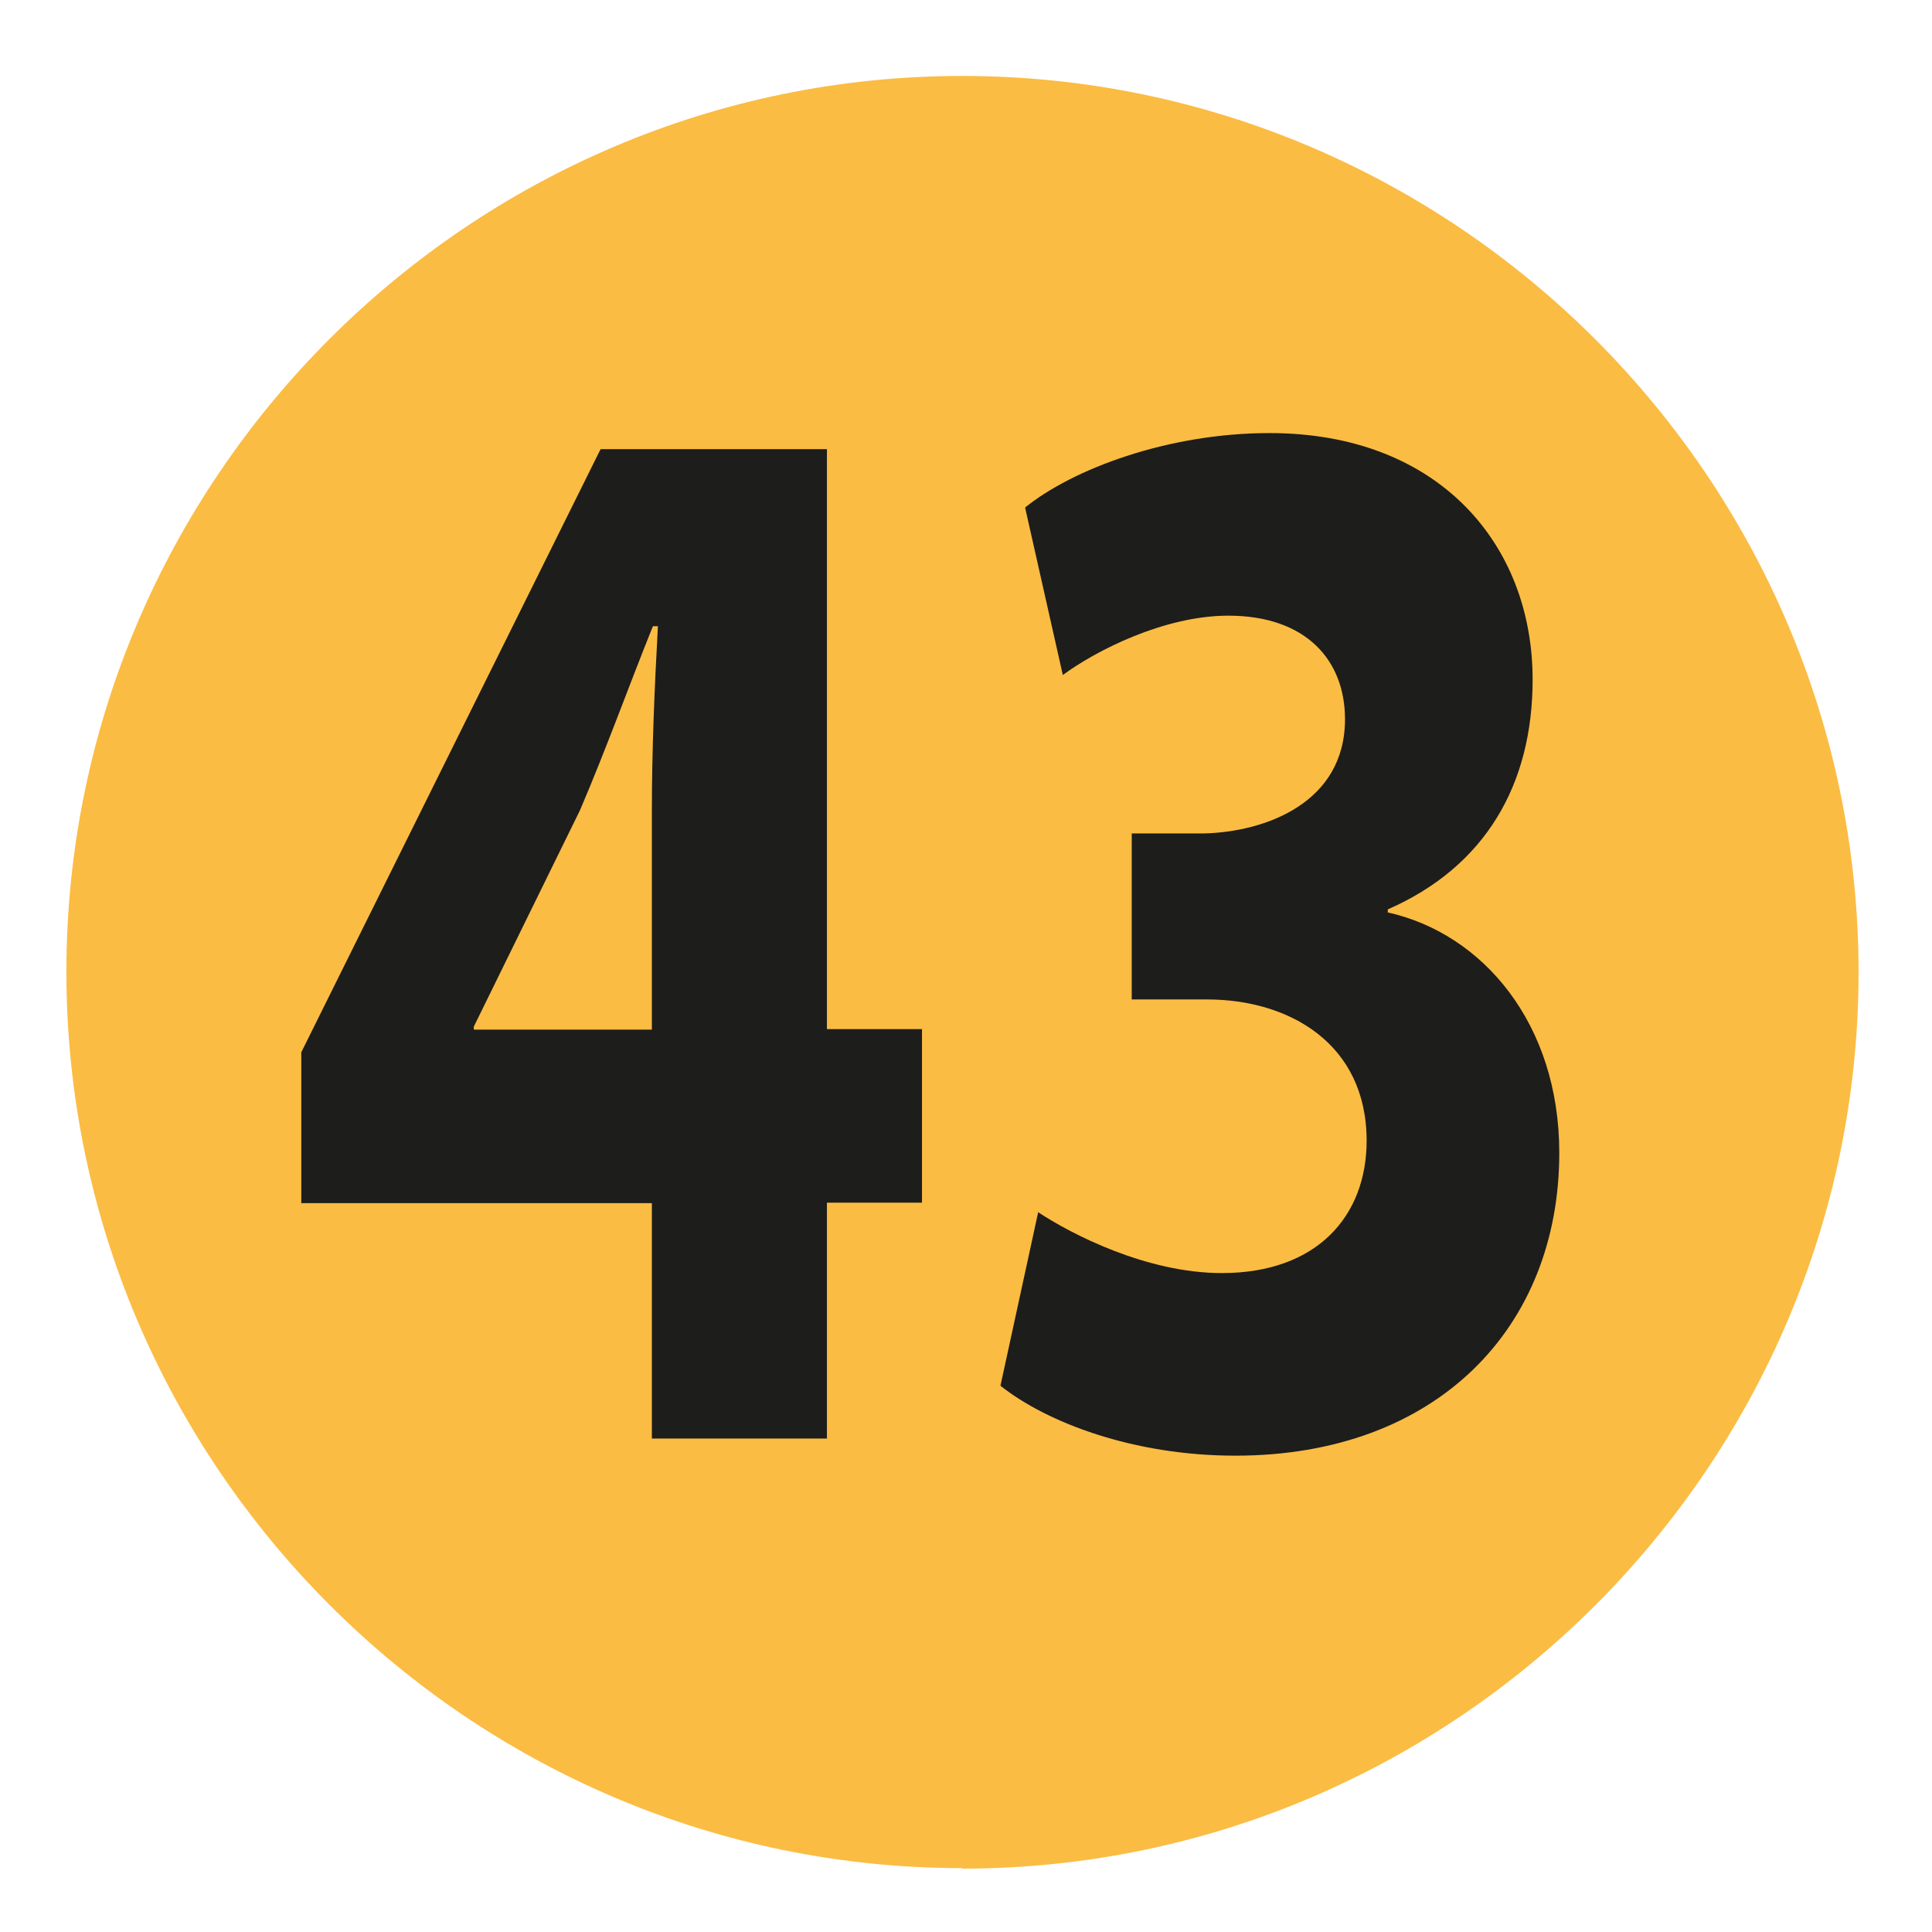
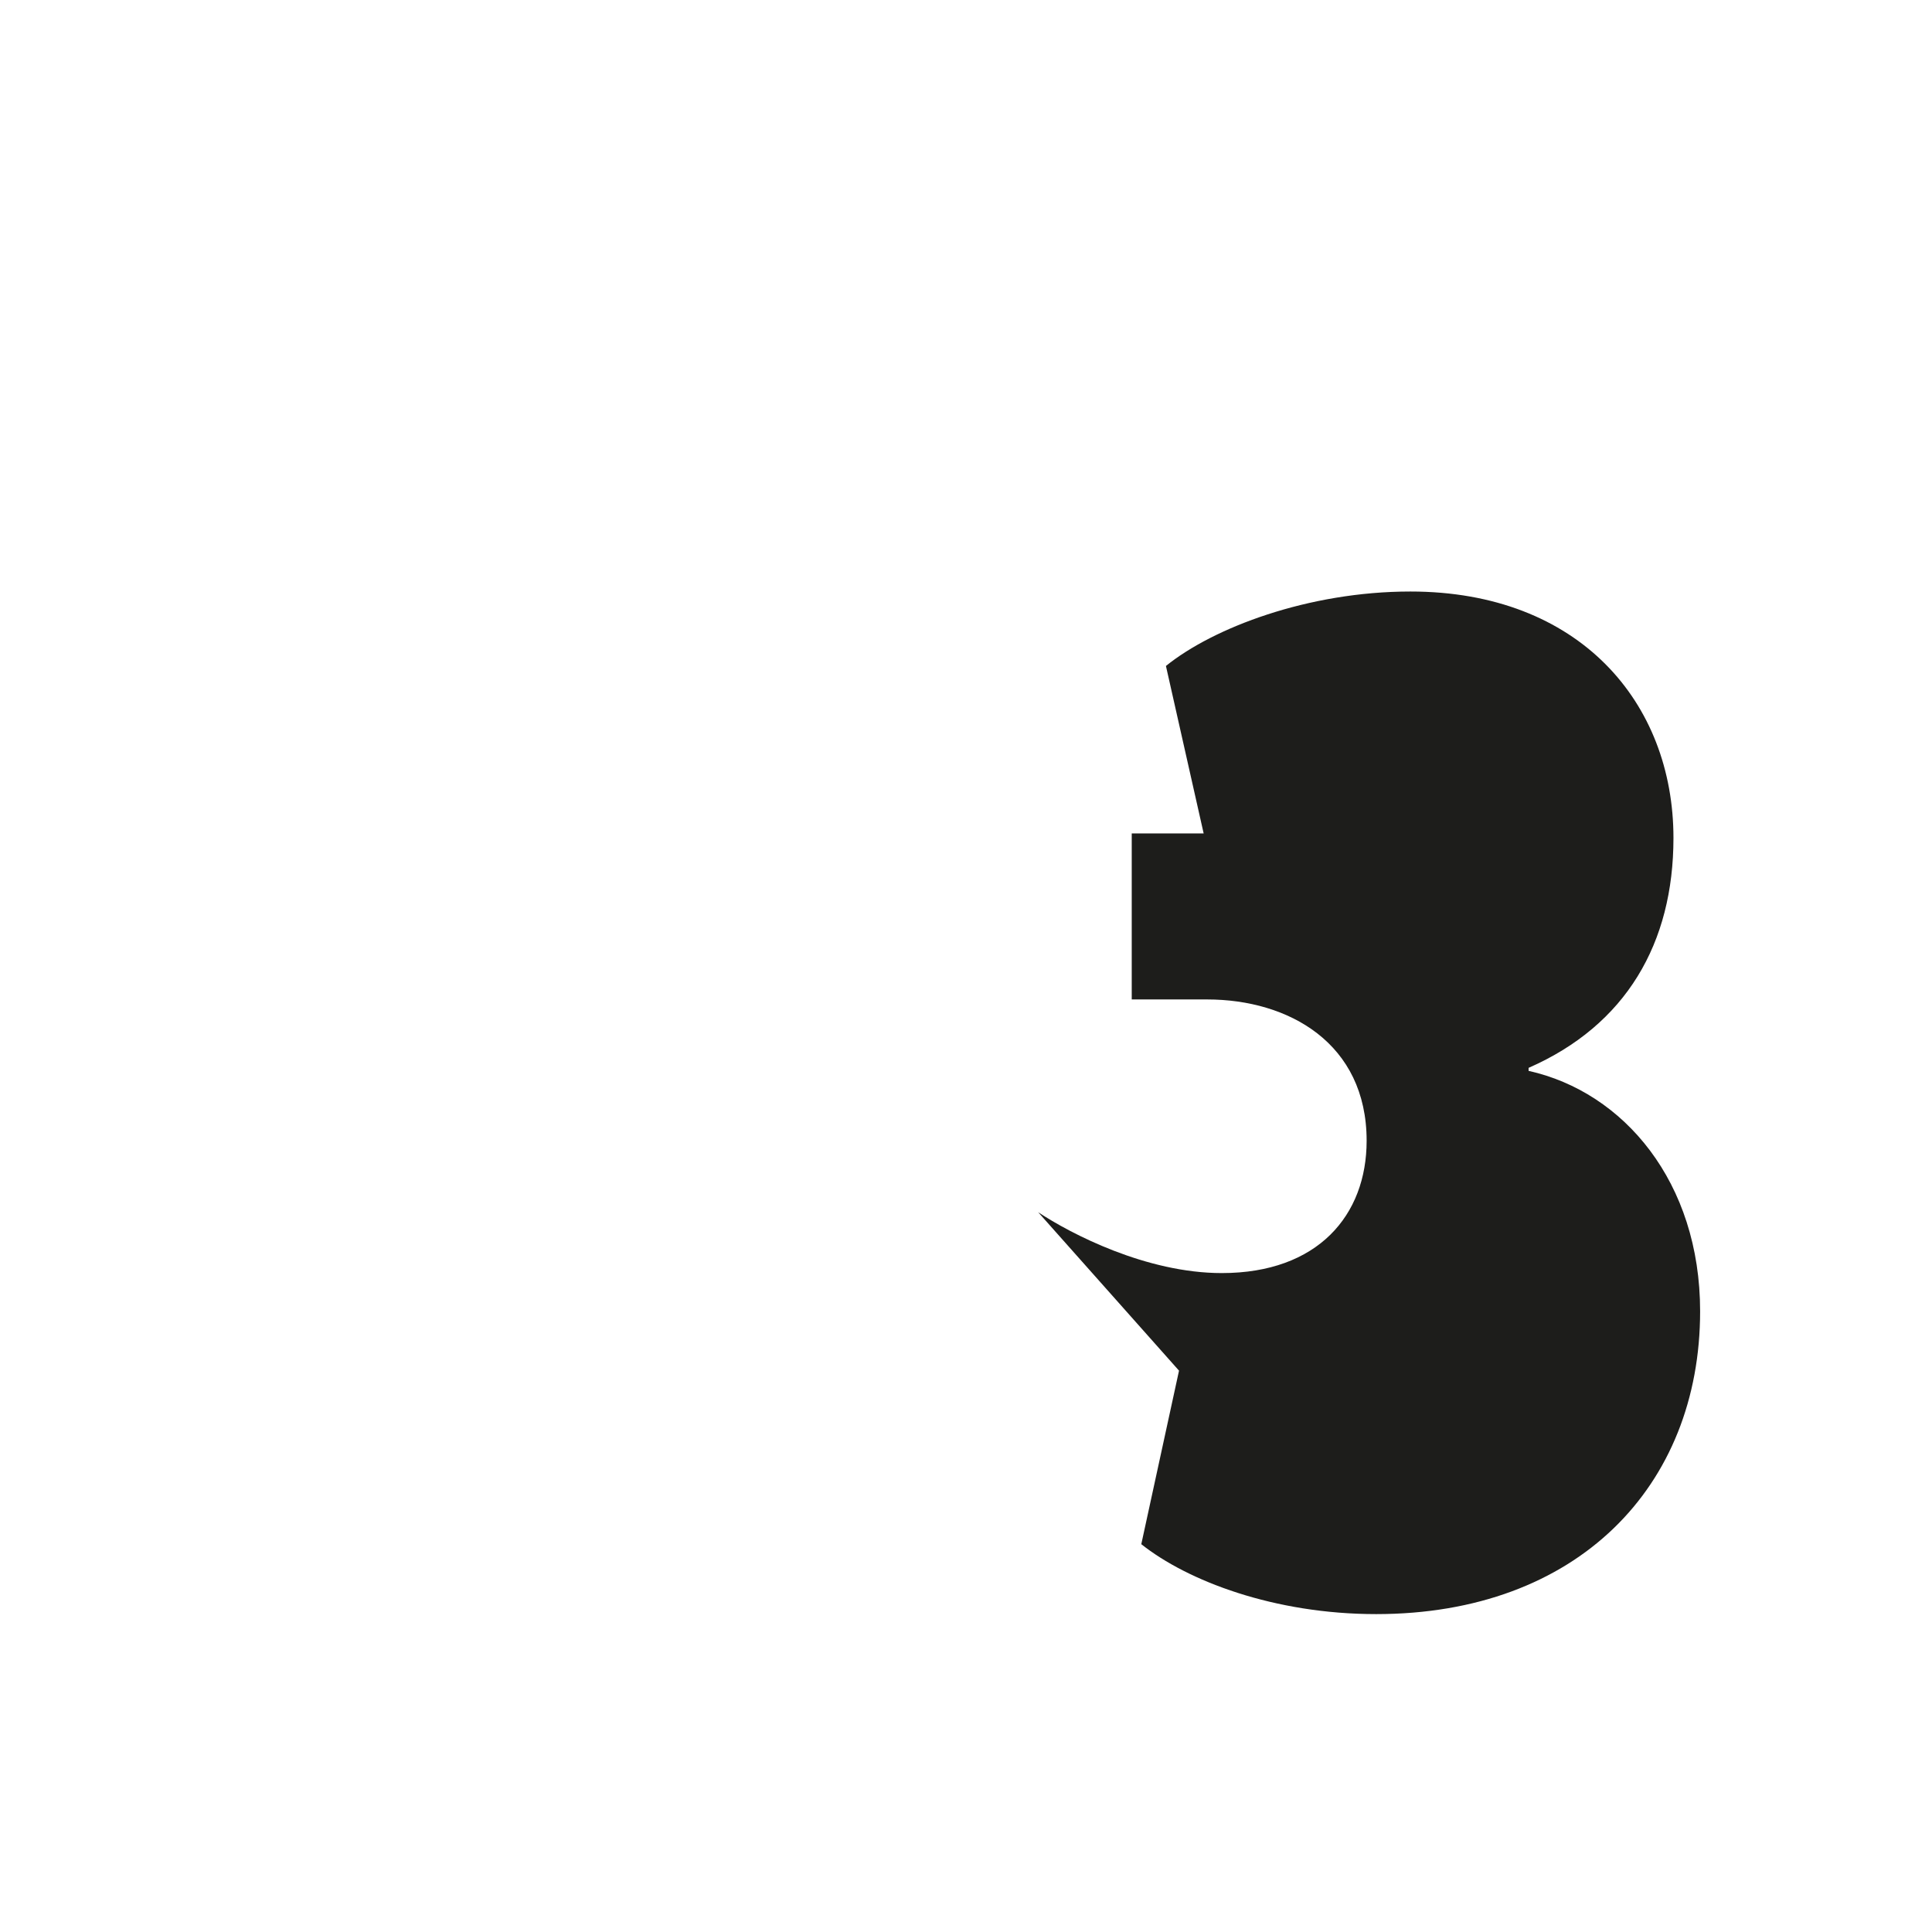
<svg xmlns="http://www.w3.org/2000/svg" id="Calque_1" viewBox="0 0 38.41 38.41">
  <defs>
    <style>.cls-1{fill:#1d1d1b;}.cls-2{fill:#fbbc43;}</style>
  </defs>
  <g id="_43">
-     <path class="cls-2" d="M19.13,37.14h0C9.33,37.14,1.32,29.12,1.32,19.32S9.33,1.51,19.13,1.51s17.82,8.02,17.82,17.82-8.02,17.82-17.82,17.82" />
-     <path class="cls-1" d="M12.96,28.61v-4.69h-6.97v-3l5.95-11.99h4.5v11.53h1.89v3.45h-1.89v4.69h-3.48ZM12.96,20.47v-4.36c0-1.18.05-2.39.12-3.66h-.1c-.51,1.27-.92,2.42-1.45,3.66l-2.11,4.3v.06h3.53Z" />
-     <path class="cls-1" d="M20.64,24.1c.65.43,2.15,1.21,3.65,1.21,1.91,0,2.88-1.15,2.88-2.63,0-1.94-1.55-2.81-3.17-2.81h-1.5v-3.3h1.43c1.23-.03,2.81-.61,2.81-2.27,0-1.18-.78-2.06-2.32-2.06-1.28,0-2.64.7-3.29,1.18l-.75-3.33c.94-.76,2.83-1.48,4.86-1.48,3.36,0,5.23,2.21,5.23,4.9,0,2.09-.94,3.72-2.88,4.57v.06c1.89.42,3.41,2.21,3.41,4.78,0,3.48-2.44,6.02-6.44,6.02-2.03,0-3.75-.66-4.67-1.39l.75-3.45Z" />
+     <path class="cls-1" d="M20.64,24.1c.65.43,2.15,1.21,3.65,1.21,1.91,0,2.88-1.15,2.88-2.63,0-1.94-1.55-2.81-3.17-2.81h-1.5v-3.3h1.43l-.75-3.33c.94-.76,2.83-1.48,4.86-1.48,3.36,0,5.23,2.21,5.23,4.9,0,2.09-.94,3.72-2.88,4.57v.06c1.89.42,3.41,2.21,3.41,4.78,0,3.48-2.44,6.02-6.44,6.02-2.03,0-3.75-.66-4.67-1.39l.75-3.45Z" />
  </g>
</svg>